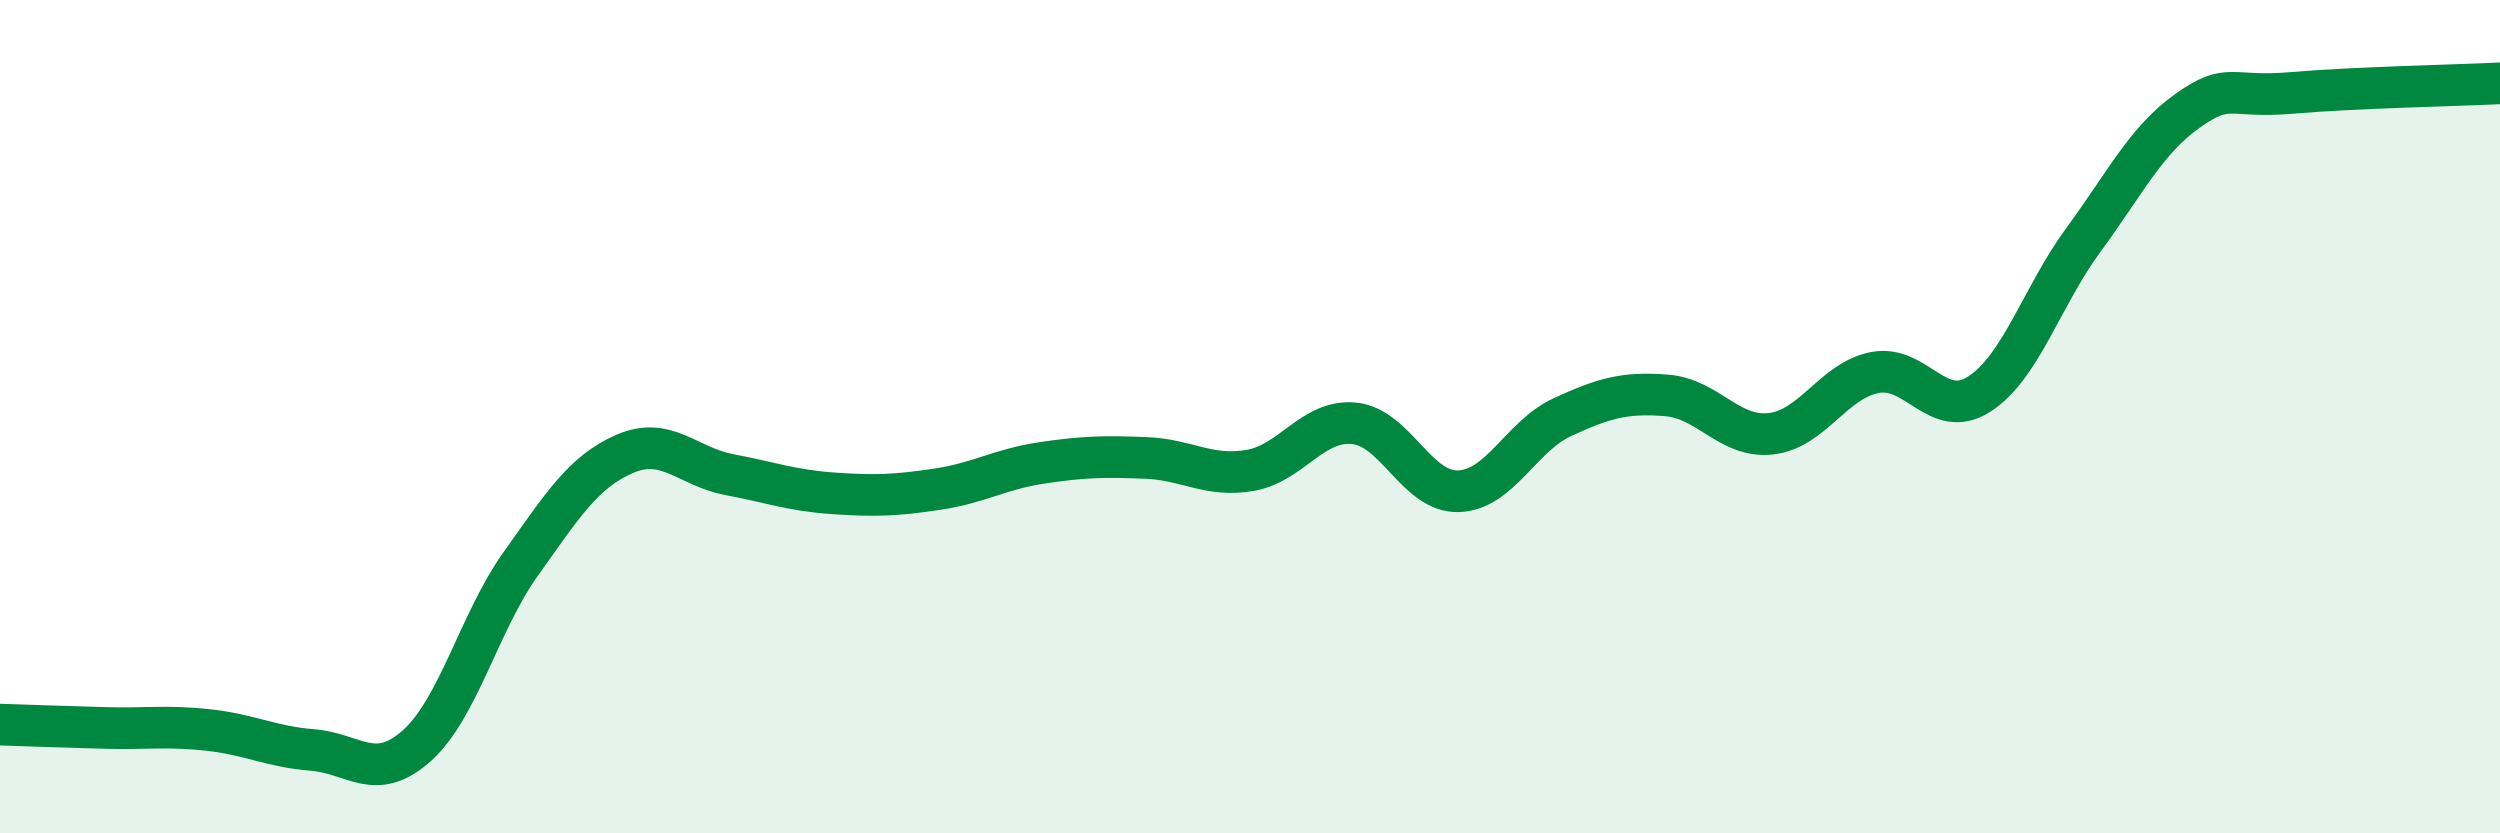
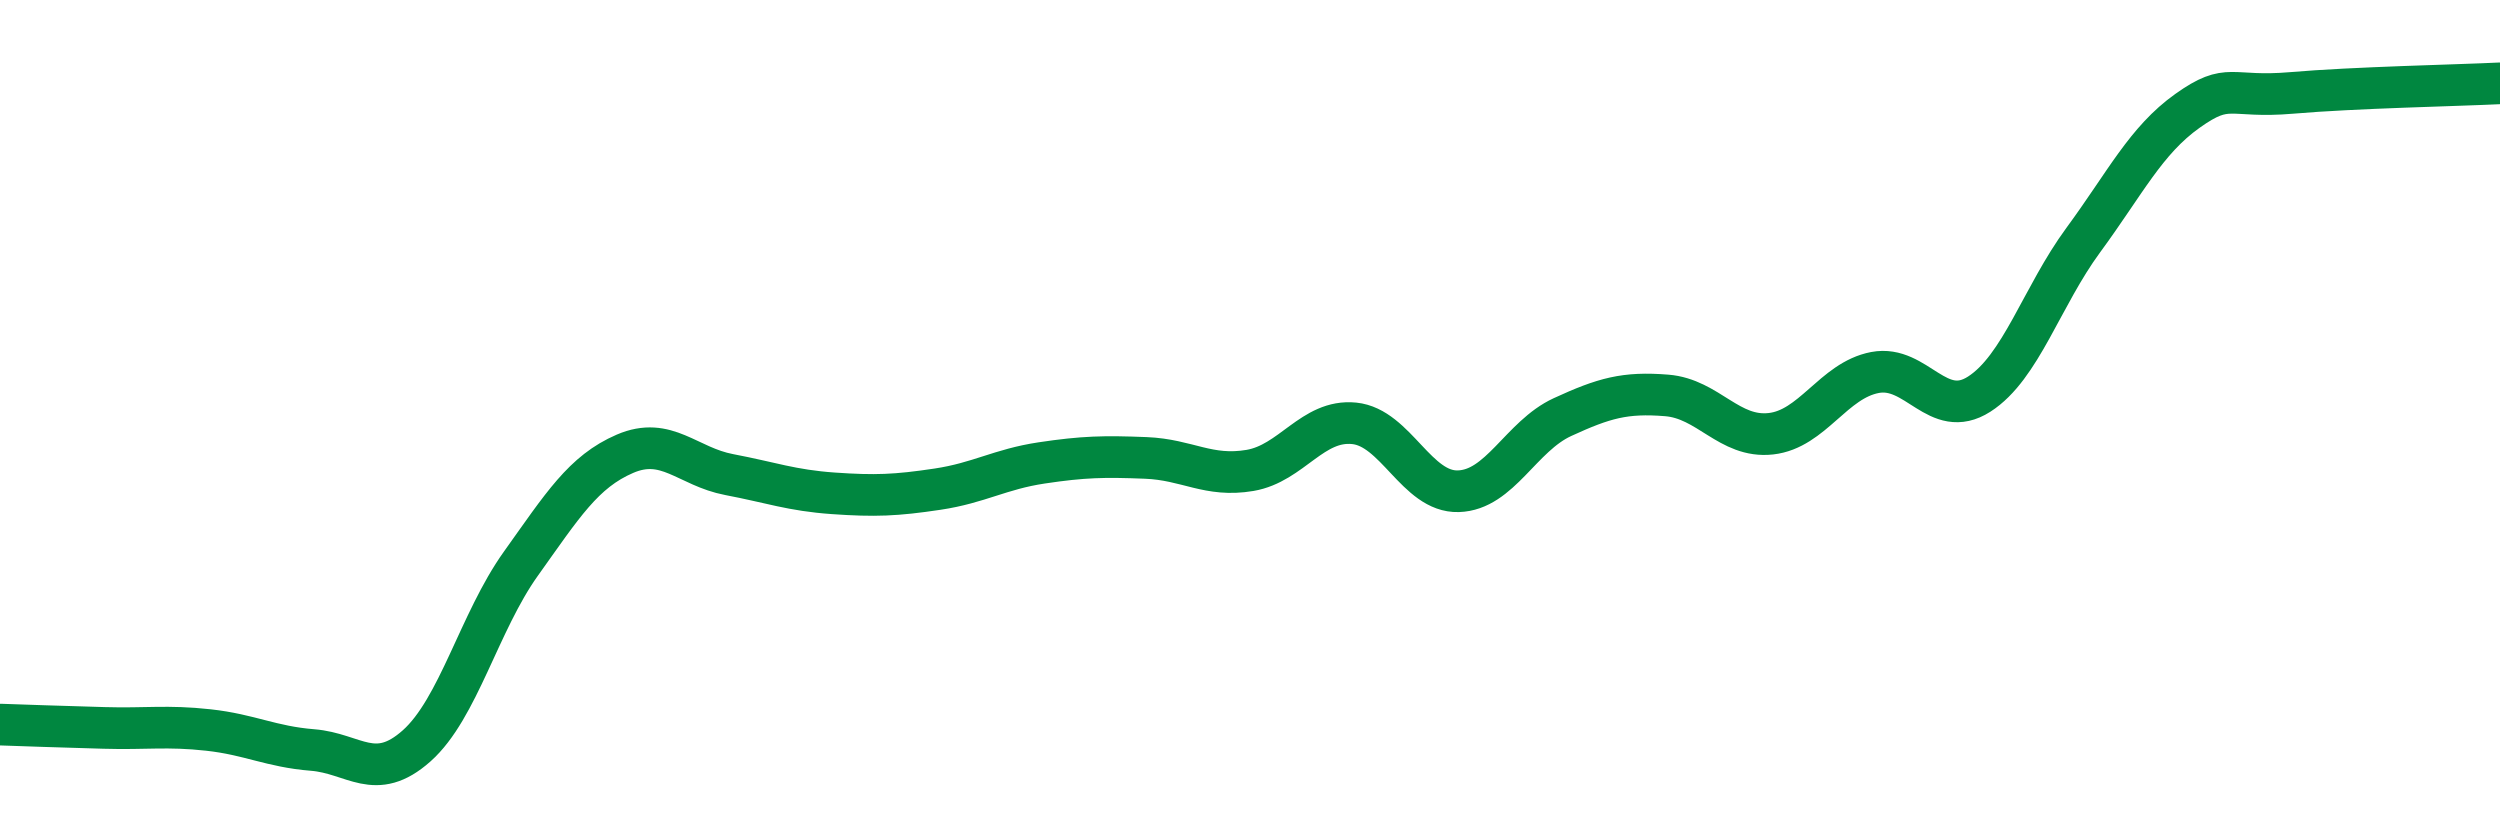
<svg xmlns="http://www.w3.org/2000/svg" width="60" height="20" viewBox="0 0 60 20">
-   <path d="M 0,17.39 C 0.5,17.41 1.5,17.44 2.5,17.47 C 3.5,17.5 4,17.41 5,17.52 C 6,17.63 6.5,17.92 7.5,18 C 8.5,18.08 9,18.79 10,17.9 C 11,17.01 11.5,14.93 12.5,13.53 C 13.5,12.13 14,11.32 15,10.89 C 16,10.46 16.5,11.2 17.5,11.39 C 18.5,11.58 19,11.77 20,11.84 C 21,11.91 21.5,11.89 22.5,11.74 C 23.5,11.59 24,11.26 25,11.11 C 26,10.96 26.5,10.95 27.5,10.99 C 28.5,11.03 29,11.46 30,11.29 C 31,11.12 31.5,10.06 32.5,10.16 C 33.5,10.26 34,11.82 35,11.79 C 36,11.76 36.5,10.47 37.5,10.01 C 38.5,9.55 39,9.41 40,9.49 C 41,9.57 41.5,10.52 42.5,10.41 C 43.5,10.3 44,9.13 45,8.94 C 46,8.75 46.5,10.1 47.5,9.46 C 48.5,8.82 49,7.12 50,5.76 C 51,4.4 51.5,3.37 52.5,2.66 C 53.5,1.95 53.5,2.36 55,2.23 C 56.5,2.1 59,2.05 60,2L60 20L0 20Z" fill="#008740" opacity="0.1" stroke-linecap="round" stroke-linejoin="round" />
  <path d="M 0,17.39 C 0.5,17.41 1.5,17.44 2.5,17.47 C 3.5,17.5 4,17.41 5,17.52 C 6,17.63 6.5,17.92 7.5,18 C 8.5,18.08 9,18.79 10,17.9 C 11,17.01 11.5,14.93 12.5,13.53 C 13.5,12.13 14,11.32 15,10.89 C 16,10.46 16.5,11.2 17.5,11.39 C 18.5,11.58 19,11.77 20,11.84 C 21,11.91 21.5,11.89 22.5,11.74 C 23.5,11.59 24,11.26 25,11.11 C 26,10.96 26.5,10.95 27.5,10.99 C 28.5,11.03 29,11.46 30,11.29 C 31,11.12 31.5,10.06 32.5,10.16 C 33.5,10.26 34,11.82 35,11.79 C 36,11.76 36.5,10.47 37.5,10.01 C 38.5,9.55 39,9.41 40,9.49 C 41,9.57 41.5,10.52 42.5,10.41 C 43.5,10.3 44,9.13 45,8.94 C 46,8.75 46.5,10.1 47.5,9.46 C 48.5,8.82 49,7.12 50,5.76 C 51,4.4 51.5,3.37 52.5,2.66 C 53.5,1.95 53.5,2.36 55,2.23 C 56.5,2.1 59,2.05 60,2" stroke="#008740" stroke-width="1" fill="none" stroke-linecap="round" stroke-linejoin="round" />
</svg>